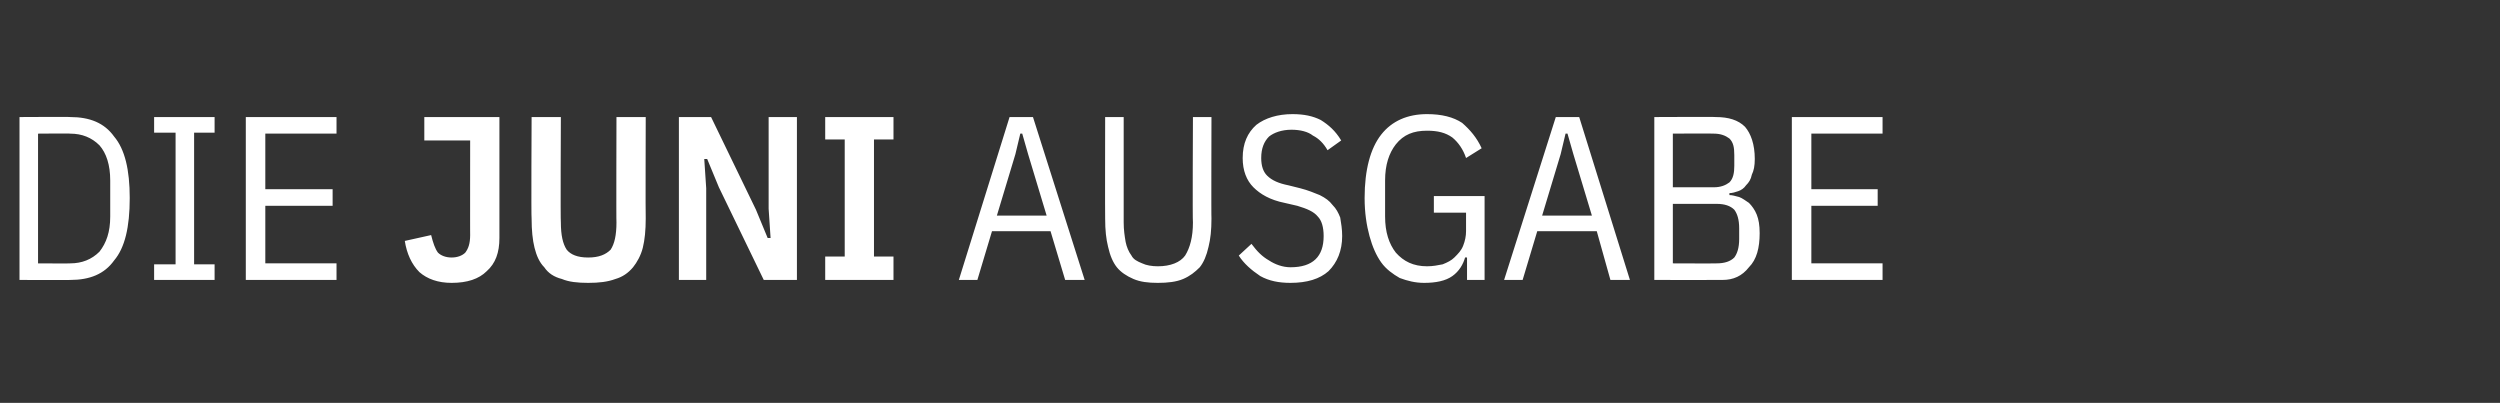
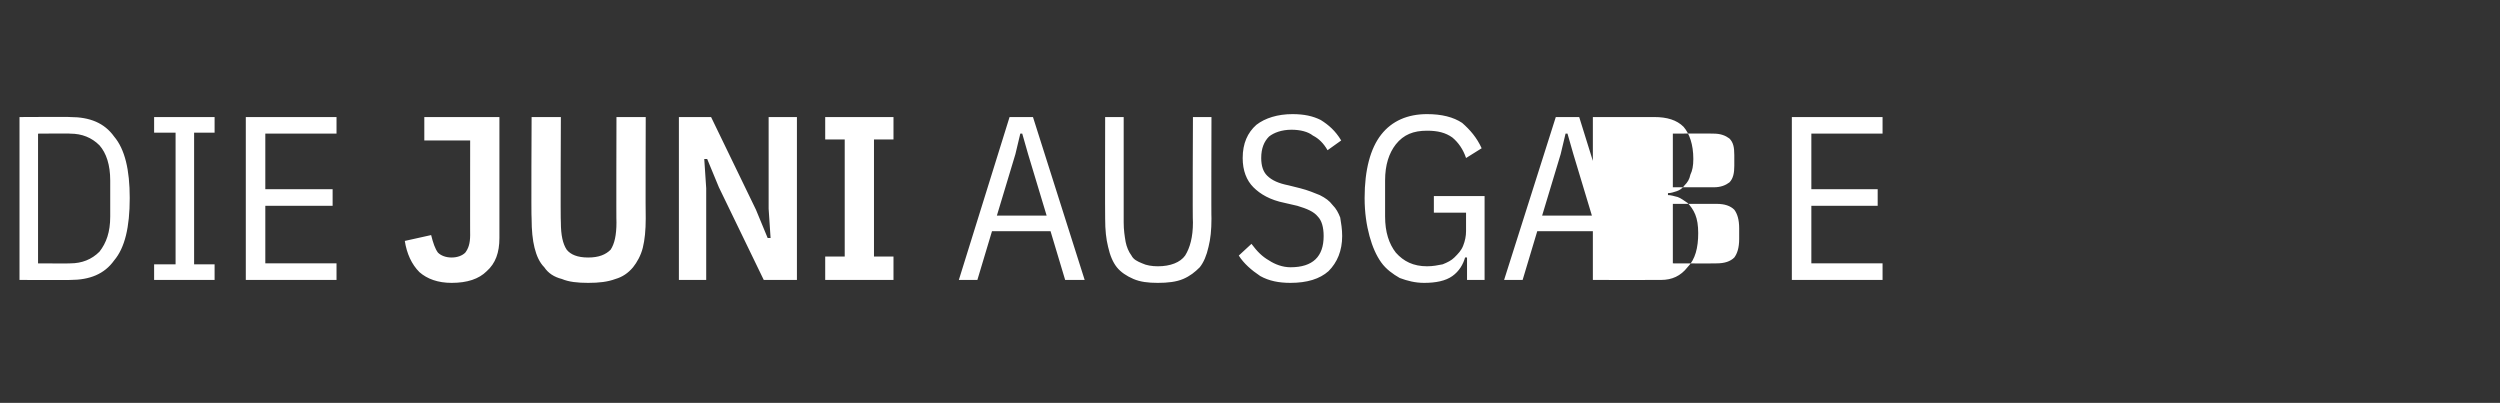
<svg xmlns="http://www.w3.org/2000/svg" version="1.1" width="256.3px" height="41.3px" viewBox="0 -10 256.3 41.3" style="top:-10px">
  <rect x="0" y="-10" width="256.3" height="41.3" fill="#333333" stroke="none" />
  <desc>Die JUNI ausgabe</desc>
  <defs />
  <g id="Polygon223498">
-     <path d="m2 2c0 0 5.25-.03 5.2 0c2 0 3.5.6 4.5 2c1.1 1.3 1.6 3.4 1.6 6.3c0 3-.5 5.1-1.6 6.4c-1 1.4-2.5 2-4.5 2c.05.02-5.2 0-5.2 0l0-16.7zm5.2 15c1.2 0 2.2-.4 3-1.2c.7-.9 1.1-2 1.1-3.6c0 0 0-3.7 0-3.7c0-1.6-.4-2.8-1.1-3.6c-.8-.8-1.8-1.2-3-1.2c.05-.03-3.3 0-3.3 0l0 13.3c0 0 3.35.02 3.3 0zm8.6 1.7l0-1.6l2.2 0l0-13.5l-2.2 0l0-1.6l6.2 0l0 1.6l-2.1 0l0 13.5l2.1 0l0 1.6l-6.2 0zm9.4 0l0-16.7l9.3 0l0 1.7l-7.3 0l0 5.7l6.9 0l0 1.7l-6.9 0l0 5.9l7.3 0l0 1.7l-9.3 0zm26-16.7c0 0-.01 12.4 0 12.4c0 1.5-.4 2.6-1.3 3.4c-.8.8-2 1.2-3.6 1.2c-1.4 0-2.5-.4-3.3-1.1c-.8-.8-1.3-1.9-1.5-3.2c0 0 2.7-.6 2.7-.6c.2.8.4 1.4.7 1.8c.3.3.8.5 1.4.5c.6 0 1.1-.2 1.4-.5c.3-.4.5-.9.5-1.8c-.01.04 0-9.7 0-9.7l-4.7 0l0-2.4l7.7 0zm6.3 0c0 0-.05 10.84 0 10.8c0 1.3.2 2.2.6 2.8c.4.5 1.1.8 2.2.8c1.1 0 1.8-.3 2.3-.8c.4-.6.6-1.5.6-2.8c-.03.04 0-10.8 0-10.8l3 0c0 0-.03 10.41 0 10.4c0 1.2-.1 2.2-.3 3c-.2.8-.6 1.5-1 2c-.5.6-1.1 1-1.8 1.2c-.8.3-1.7.4-2.8.4c-1.1 0-2-.1-2.7-.4c-.8-.2-1.4-.6-1.8-1.2c-.5-.5-.8-1.2-1-2c-.2-.8-.3-1.8-.3-3c-.05.01 0-10.4 0-10.4l3 0zm16.2 7.2l-1.2-2.9l-.3 0l.2 3l0 9.4l-2.8 0l0-16.7l3.3 0l4.6 9.5l1.2 2.9l.3 0l-.2-3l0-9.4l2.9 0l0 16.7l-3.4 0l-4.6-9.5zm10.9 9.5l0-2.4l2 0l0-12l-2 0l0-2.3l7 0l0 2.3l-2 0l0 12l2 0l0 2.4l-7 0zm24.6 0l-1.5-5l-6 0l-1.5 5l-1.9 0l5.2-16.7l2.4 0l5.3 16.7l-2 0zm-3.8-12.9l-.6-2.1l-.2 0l-.5 2.1l-1.9 6.3l5.1 0l-1.9-6.3zm9.8-3.8c0 0 0 10.82 0 10.8c0 .8.1 1.4.2 2c.1.5.3 1 .6 1.4c.2.4.6.6 1.1.8c.4.2 1 .3 1.6.3c1.3 0 2.3-.4 2.8-1.1c.5-.8.8-1.9.8-3.4c-.05.02 0-10.8 0-10.8l1.9 0c0 0-.03 10.43 0 10.4c0 1.2-.1 2.1-.3 2.9c-.2.9-.5 1.6-.9 2.1c-.5.5-1 .9-1.7 1.2c-.7.3-1.6.4-2.6.4c-1 0-1.8-.1-2.5-.4c-.7-.3-1.3-.7-1.7-1.2c-.4-.5-.7-1.2-.9-2.1c-.2-.8-.3-1.7-.3-2.9c-.02.03 0-10.4 0-10.4l1.9 0zm17.1 17c-1.2 0-2.2-.2-3.1-.7c-.9-.6-1.7-1.3-2.2-2.1c0 0 1.3-1.2 1.3-1.2c.6.8 1.1 1.3 1.8 1.7c.6.4 1.4.7 2.2.7c2.3 0 3.4-1.1 3.4-3.2c0-.9-.2-1.6-.6-2c-.4-.5-1.1-.8-2.1-1.1c0 0-1.3-.3-1.3-.3c-1.5-.3-2.5-.9-3.2-1.6c-.7-.7-1.1-1.7-1.1-3c0-1.5.5-2.6 1.4-3.4c.9-.7 2.2-1.1 3.7-1.1c1.2 0 2.1.2 2.9.6c.8.5 1.5 1.1 2.1 2.1c0 0-1.4 1-1.4 1c-.4-.7-.9-1.2-1.5-1.5c-.5-.4-1.3-.6-2.2-.6c-1 0-1.8.3-2.3.7c-.5.5-.8 1.2-.8 2.2c0 .8.2 1.4.6 1.8c.5.5 1.2.8 2.2 1c0 0 1.2.3 1.2.3c.8.2 1.5.5 2 .7c.6.3 1 .6 1.3 1c.4.4.6.8.8 1.3c.1.6.2 1.2.2 1.9c0 1.5-.5 2.7-1.4 3.6c-.9.8-2.2 1.2-3.9 1.2zm18.1-2.6c0 0-.23-.01-.2 0c-.2.7-.6 1.4-1.3 1.9c-.7.5-1.7.7-2.9.7c-.9 0-1.7-.2-2.5-.5c-.7-.4-1.4-.9-1.9-1.6c-.5-.7-.9-1.6-1.2-2.7c-.3-1.1-.5-2.4-.5-3.9c0-2.9.6-5.1 1.7-6.5c1.1-1.4 2.7-2.1 4.7-2.1c1.5 0 2.7.3 3.6.9c.8.7 1.5 1.5 2 2.6c0 0-1.6 1-1.6 1c-.3-.9-.8-1.6-1.4-2.1c-.7-.5-1.5-.7-2.6-.7c-1.4 0-2.4.4-3.2 1.4c-.7.9-1.1 2.1-1.1 3.7c0 0 0 3.7 0 3.7c0 1.6.4 2.8 1.1 3.7c.8.9 1.8 1.4 3.2 1.4c.6 0 1.1-.1 1.6-.2c.5-.2.9-.4 1.2-.7c.4-.4.7-.7.9-1.2c.2-.5.3-1 .3-1.5c.01-.04 0-1.9 0-1.9l-3.3 0l0-1.7l5.2 0l0 8.6l-1.8 0l0-2.3zm14.7 2.3l-1.4-5l-6.1 0l-1.5 5l-1.9 0l5.3-16.7l2.4 0l5.2 16.7l-2 0zm-3.8-12.9l-.6-2.1l-.2 0l-.5 2.1l-1.9 6.3l5.1 0l-1.9-6.3zm8.3-3.8c0 0 6.34-.03 6.3 0c1.3 0 2.3.3 3 1c.6.7 1 1.8 1 3.3c0 .7-.1 1.2-.3 1.6c-.1.5-.3.8-.6 1.1c-.2.3-.5.5-.8.6c-.3.1-.6.2-.9.2c0 0 0 .2 0 .2c.3 0 .6.1 1 .2c.3.1.7.4 1 .6c.3.3.6.7.8 1.2c.2.5.3 1.1.3 1.9c0 1.5-.3 2.7-1.1 3.5c-.7.9-1.6 1.3-2.7 1.3c-.01.02-7 0-7 0l0-16.7zm1.9 15c0 0 4.51.02 4.5 0c.8 0 1.4-.2 1.8-.6c.3-.4.5-1 .5-1.9c0 0 0-1.1 0-1.1c0-.9-.2-1.5-.5-1.9c-.4-.4-1-.6-1.8-.6c.01 0-4.5 0-4.5 0l0 6.1zm0-7.8c0 0 4.2-.01 4.2 0c.7 0 1.2-.2 1.6-.5c.4-.4.5-1 .5-1.7c0 0 0-1.1 0-1.1c0-.8-.1-1.3-.5-1.7c-.4-.3-.9-.5-1.6-.5c0-.03-4.2 0-4.2 0l0 5.5zm12.2 9.5l0-16.7l9.3 0l0 1.7l-7.3 0l0 5.7l6.8 0l0 1.7l-6.8 0l0 5.9l7.3 0l0 1.7l-9.3 0z" stroke="none" fill="#fff" />
+     <path d="m2 2c0 0 5.25-.03 5.2 0c2 0 3.5.6 4.5 2c1.1 1.3 1.6 3.4 1.6 6.3c0 3-.5 5.1-1.6 6.4c-1 1.4-2.5 2-4.5 2c.05.02-5.2 0-5.2 0l0-16.7zm5.2 15c1.2 0 2.2-.4 3-1.2c.7-.9 1.1-2 1.1-3.6c0 0 0-3.7 0-3.7c0-1.6-.4-2.8-1.1-3.6c-.8-.8-1.8-1.2-3-1.2c.05-.03-3.3 0-3.3 0l0 13.3c0 0 3.35.02 3.3 0zm8.6 1.7l0-1.6l2.2 0l0-13.5l-2.2 0l0-1.6l6.2 0l0 1.6l-2.1 0l0 13.5l2.1 0l0 1.6l-6.2 0zm9.4 0l0-16.7l9.3 0l0 1.7l-7.3 0l0 5.7l6.9 0l0 1.7l-6.9 0l0 5.9l7.3 0l0 1.7l-9.3 0zm26-16.7c0 0-.01 12.4 0 12.4c0 1.5-.4 2.6-1.3 3.4c-.8.8-2 1.2-3.6 1.2c-1.4 0-2.5-.4-3.3-1.1c-.8-.8-1.3-1.9-1.5-3.2c0 0 2.7-.6 2.7-.6c.2.8.4 1.4.7 1.8c.3.3.8.5 1.4.5c.6 0 1.1-.2 1.4-.5c.3-.4.5-.9.5-1.8c-.01.04 0-9.7 0-9.7l-4.7 0l0-2.4l7.7 0zm6.3 0c0 0-.05 10.84 0 10.8c0 1.3.2 2.2.6 2.8c.4.5 1.1.8 2.2.8c1.1 0 1.8-.3 2.3-.8c.4-.6.6-1.5.6-2.8c-.03.04 0-10.8 0-10.8l3 0c0 0-.03 10.41 0 10.4c0 1.2-.1 2.2-.3 3c-.2.8-.6 1.5-1 2c-.5.6-1.1 1-1.8 1.2c-.8.3-1.7.4-2.8.4c-1.1 0-2-.1-2.7-.4c-.8-.2-1.4-.6-1.8-1.2c-.5-.5-.8-1.2-1-2c-.2-.8-.3-1.8-.3-3c-.05.01 0-10.4 0-10.4l3 0zm16.2 7.2l-1.2-2.9l-.3 0l.2 3l0 9.4l-2.8 0l0-16.7l3.3 0l4.6 9.5l1.2 2.9l.3 0l-.2-3l0-9.4l2.9 0l0 16.7l-3.4 0l-4.6-9.5zm10.9 9.5l0-2.4l2 0l0-12l-2 0l0-2.3l7 0l0 2.3l-2 0l0 12l2 0l0 2.4l-7 0zm24.6 0l-1.5-5l-6 0l-1.5 5l-1.9 0l5.2-16.7l2.4 0l5.3 16.7l-2 0zm-3.8-12.9l-.6-2.1l-.2 0l-.5 2.1l-1.9 6.3l5.1 0l-1.9-6.3zm9.8-3.8c0 0 0 10.82 0 10.8c0 .8.1 1.4.2 2c.1.5.3 1 .6 1.4c.2.4.6.6 1.1.8c.4.2 1 .3 1.6.3c1.3 0 2.3-.4 2.8-1.1c.5-.8.8-1.9.8-3.4c-.05.02 0-10.8 0-10.8l1.9 0c0 0-.03 10.43 0 10.4c0 1.2-.1 2.1-.3 2.9c-.2.9-.5 1.6-.9 2.1c-.5.5-1 .9-1.7 1.2c-.7.3-1.6.4-2.6.4c-1 0-1.8-.1-2.5-.4c-.7-.3-1.3-.7-1.7-1.2c-.4-.5-.7-1.2-.9-2.1c-.2-.8-.3-1.7-.3-2.9c-.02.03 0-10.4 0-10.4l1.9 0zm17.1 17c-1.2 0-2.2-.2-3.1-.7c-.9-.6-1.7-1.3-2.2-2.1c0 0 1.3-1.2 1.3-1.2c.6.8 1.1 1.3 1.8 1.7c.6.4 1.4.7 2.2.7c2.3 0 3.4-1.1 3.4-3.2c0-.9-.2-1.6-.6-2c-.4-.5-1.1-.8-2.1-1.1c0 0-1.3-.3-1.3-.3c-1.5-.3-2.5-.9-3.2-1.6c-.7-.7-1.1-1.7-1.1-3c0-1.5.5-2.6 1.4-3.4c.9-.7 2.2-1.1 3.7-1.1c1.2 0 2.1.2 2.9.6c.8.5 1.5 1.1 2.1 2.1c0 0-1.4 1-1.4 1c-.4-.7-.9-1.2-1.5-1.5c-.5-.4-1.3-.6-2.2-.6c-1 0-1.8.3-2.3.7c-.5.5-.8 1.2-.8 2.2c0 .8.2 1.4.6 1.8c.5.5 1.2.8 2.2 1c0 0 1.2.3 1.2.3c.8.2 1.5.5 2 .7c.6.3 1 .6 1.3 1c.4.4.6.8.8 1.3c.1.6.2 1.2.2 1.9c0 1.5-.5 2.7-1.4 3.6c-.9.8-2.2 1.2-3.9 1.2zm18.1-2.6c0 0-.23-.01-.2 0c-.2.7-.6 1.4-1.3 1.9c-.7.5-1.7.7-2.9.7c-.9 0-1.7-.2-2.5-.5c-.7-.4-1.4-.9-1.9-1.6c-.5-.7-.9-1.6-1.2-2.7c-.3-1.1-.5-2.4-.5-3.9c0-2.9.6-5.1 1.7-6.5c1.1-1.4 2.7-2.1 4.7-2.1c1.5 0 2.7.3 3.6.9c.8.7 1.5 1.5 2 2.6c0 0-1.6 1-1.6 1c-.3-.9-.8-1.6-1.4-2.1c-.7-.5-1.5-.7-2.6-.7c-1.4 0-2.4.4-3.2 1.4c-.7.9-1.1 2.1-1.1 3.7c0 0 0 3.7 0 3.7c0 1.6.4 2.8 1.1 3.7c.8.9 1.8 1.4 3.2 1.4c.6 0 1.1-.1 1.6-.2c.5-.2.9-.4 1.2-.7c.4-.4.7-.7.9-1.2c.2-.5.3-1 .3-1.5c.01-.04 0-1.9 0-1.9l-3.3 0l0-1.7l5.2 0l0 8.6l-1.8 0l0-2.3zm14.7 2.3l-1.4-5l-6.1 0l-1.5 5l-1.9 0l5.3-16.7l2.4 0l5.2 16.7l-2 0zm-3.8-12.9l-.6-2.1l-.2 0l-.5 2.1l-1.9 6.3l5.1 0l-1.9-6.3zm8.3-3.8c1.3 0 2.3.3 3 1c.6.7 1 1.8 1 3.3c0 .7-.1 1.2-.3 1.6c-.1.5-.3.8-.6 1.1c-.2.3-.5.5-.8.6c-.3.1-.6.2-.9.2c0 0 0 .2 0 .2c.3 0 .6.1 1 .2c.3.1.7.4 1 .6c.3.3.6.7.8 1.2c.2.5.3 1.1.3 1.9c0 1.5-.3 2.7-1.1 3.5c-.7.9-1.6 1.3-2.7 1.3c-.01.02-7 0-7 0l0-16.7zm1.9 15c0 0 4.51.02 4.5 0c.8 0 1.4-.2 1.8-.6c.3-.4.5-1 .5-1.9c0 0 0-1.1 0-1.1c0-.9-.2-1.5-.5-1.9c-.4-.4-1-.6-1.8-.6c.01 0-4.5 0-4.5 0l0 6.1zm0-7.8c0 0 4.2-.01 4.2 0c.7 0 1.2-.2 1.6-.5c.4-.4.5-1 .5-1.7c0 0 0-1.1 0-1.1c0-.8-.1-1.3-.5-1.7c-.4-.3-.9-.5-1.6-.5c0-.03-4.2 0-4.2 0l0 5.5zm12.2 9.5l0-16.7l9.3 0l0 1.7l-7.3 0l0 5.7l6.8 0l0 1.7l-6.8 0l0 5.9l7.3 0l0 1.7l-9.3 0z" stroke="none" fill="#fff" />
  </g>
</svg>